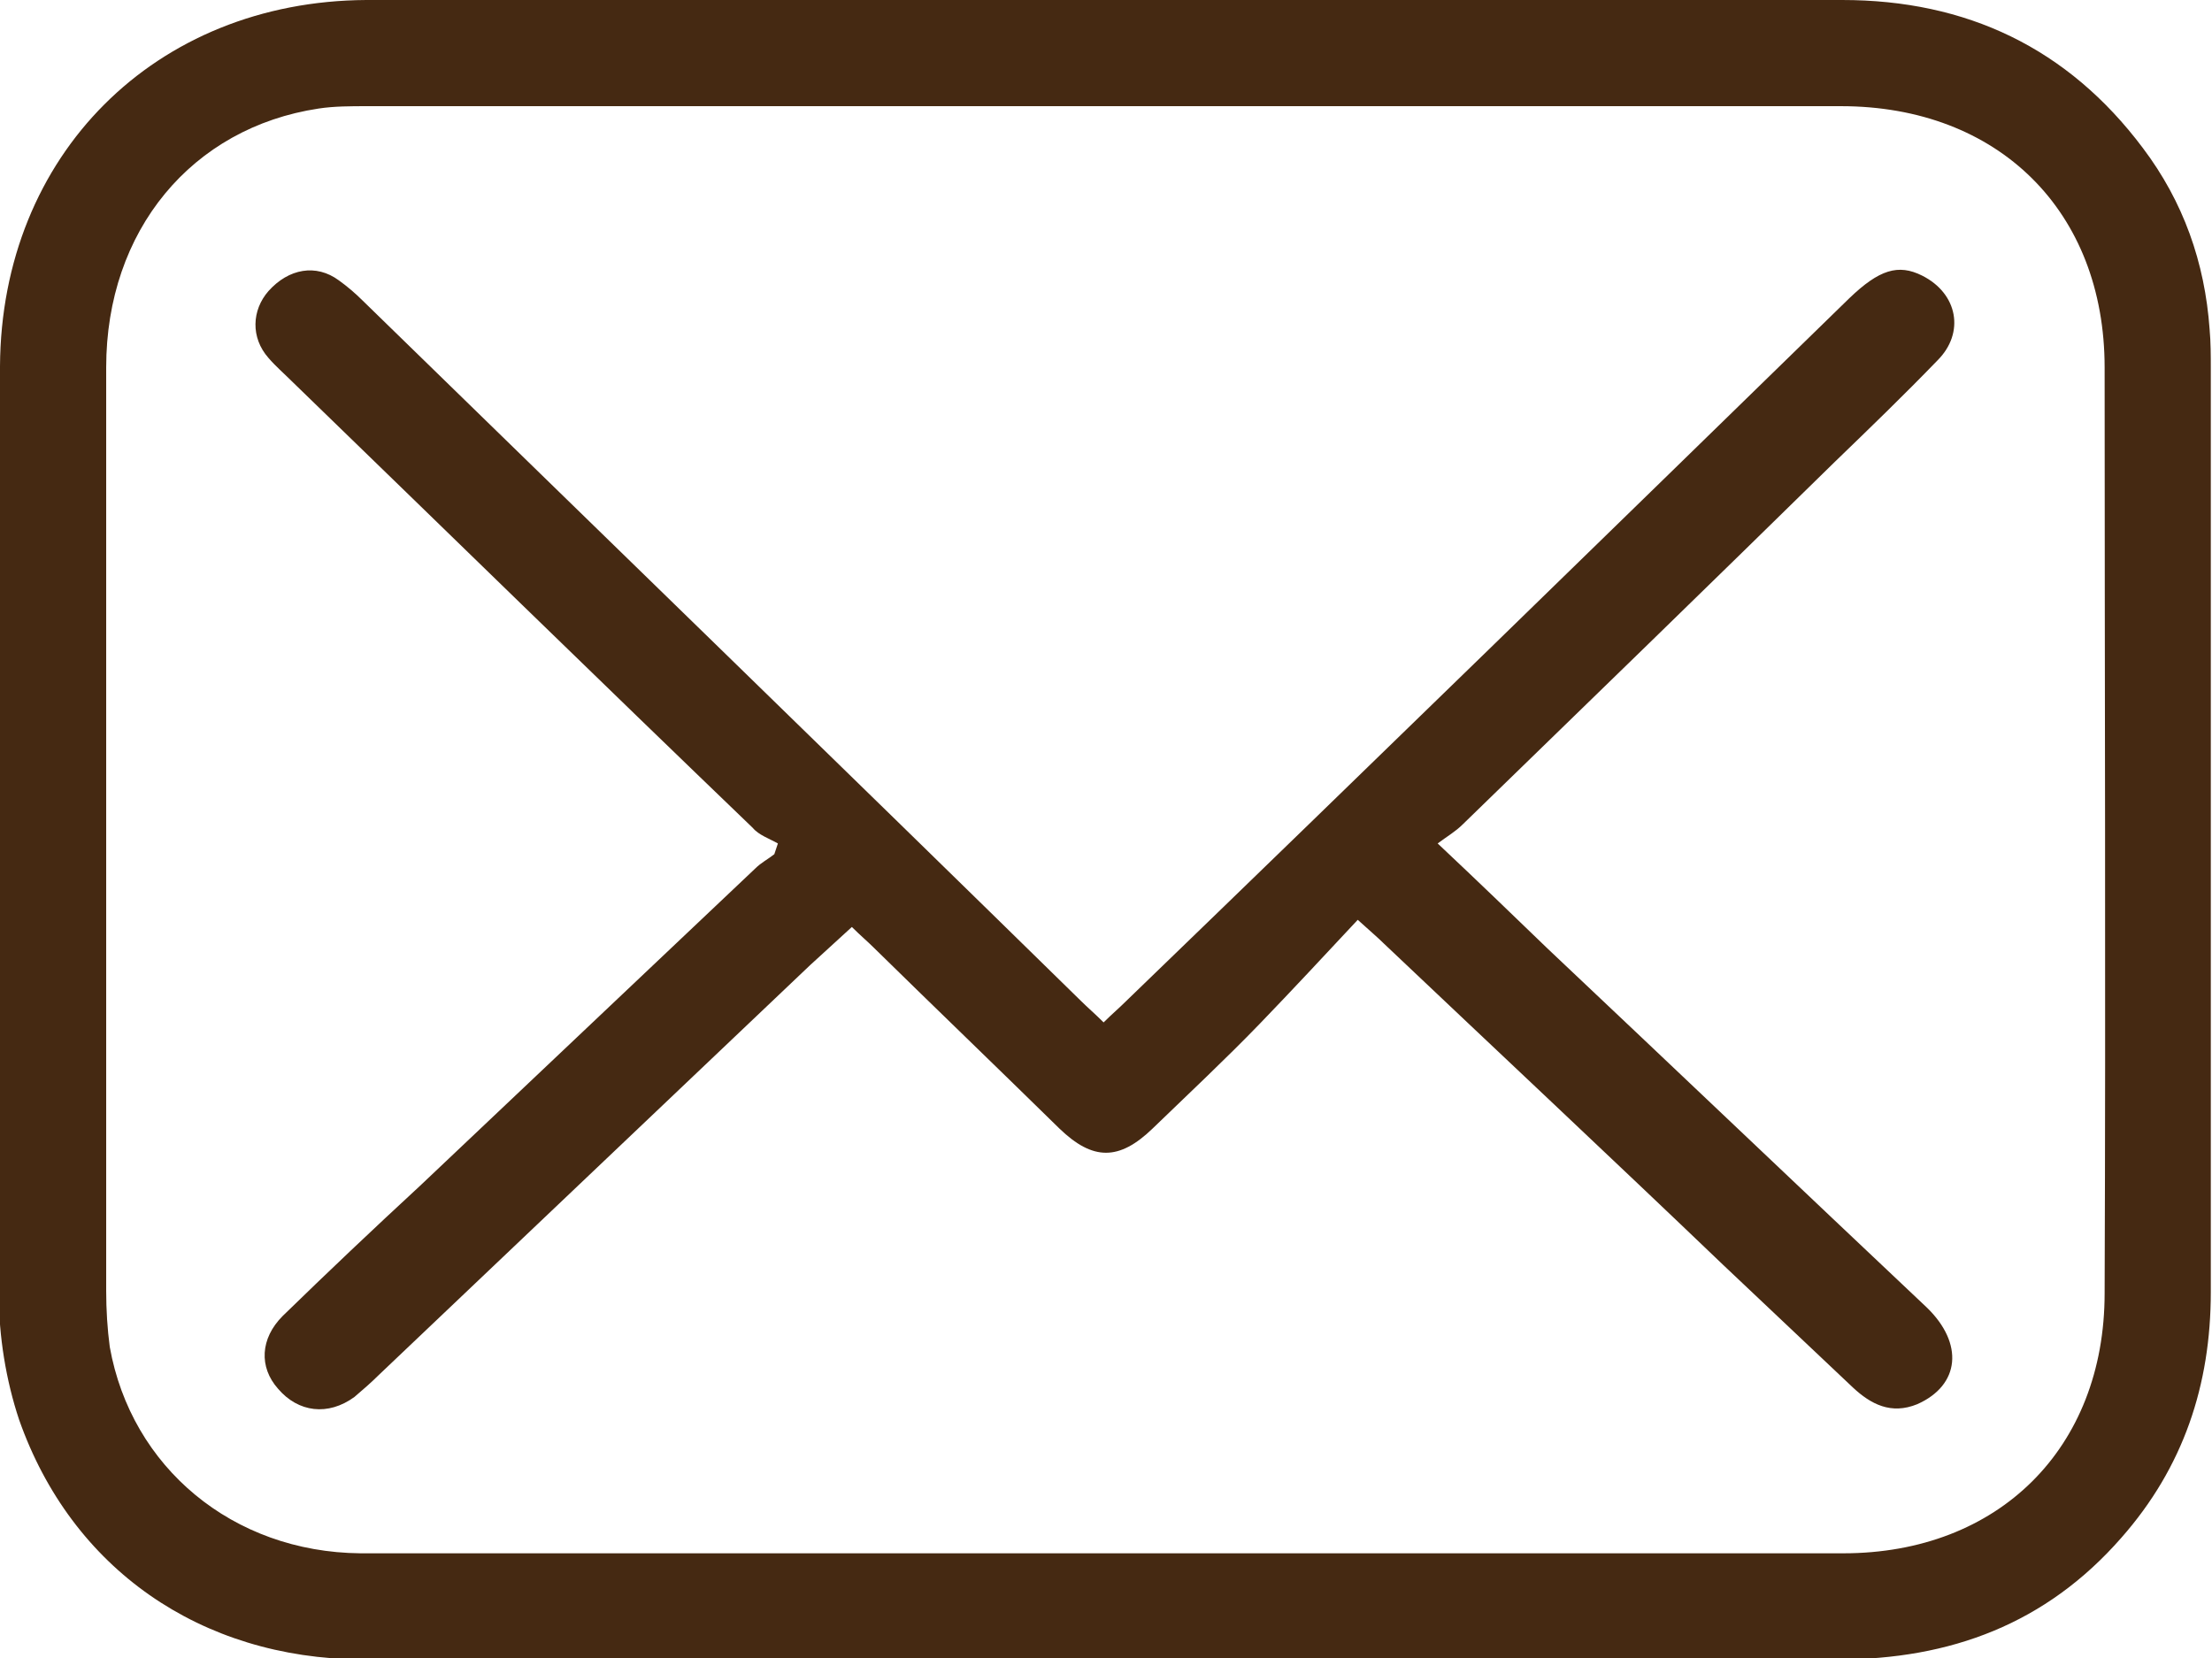
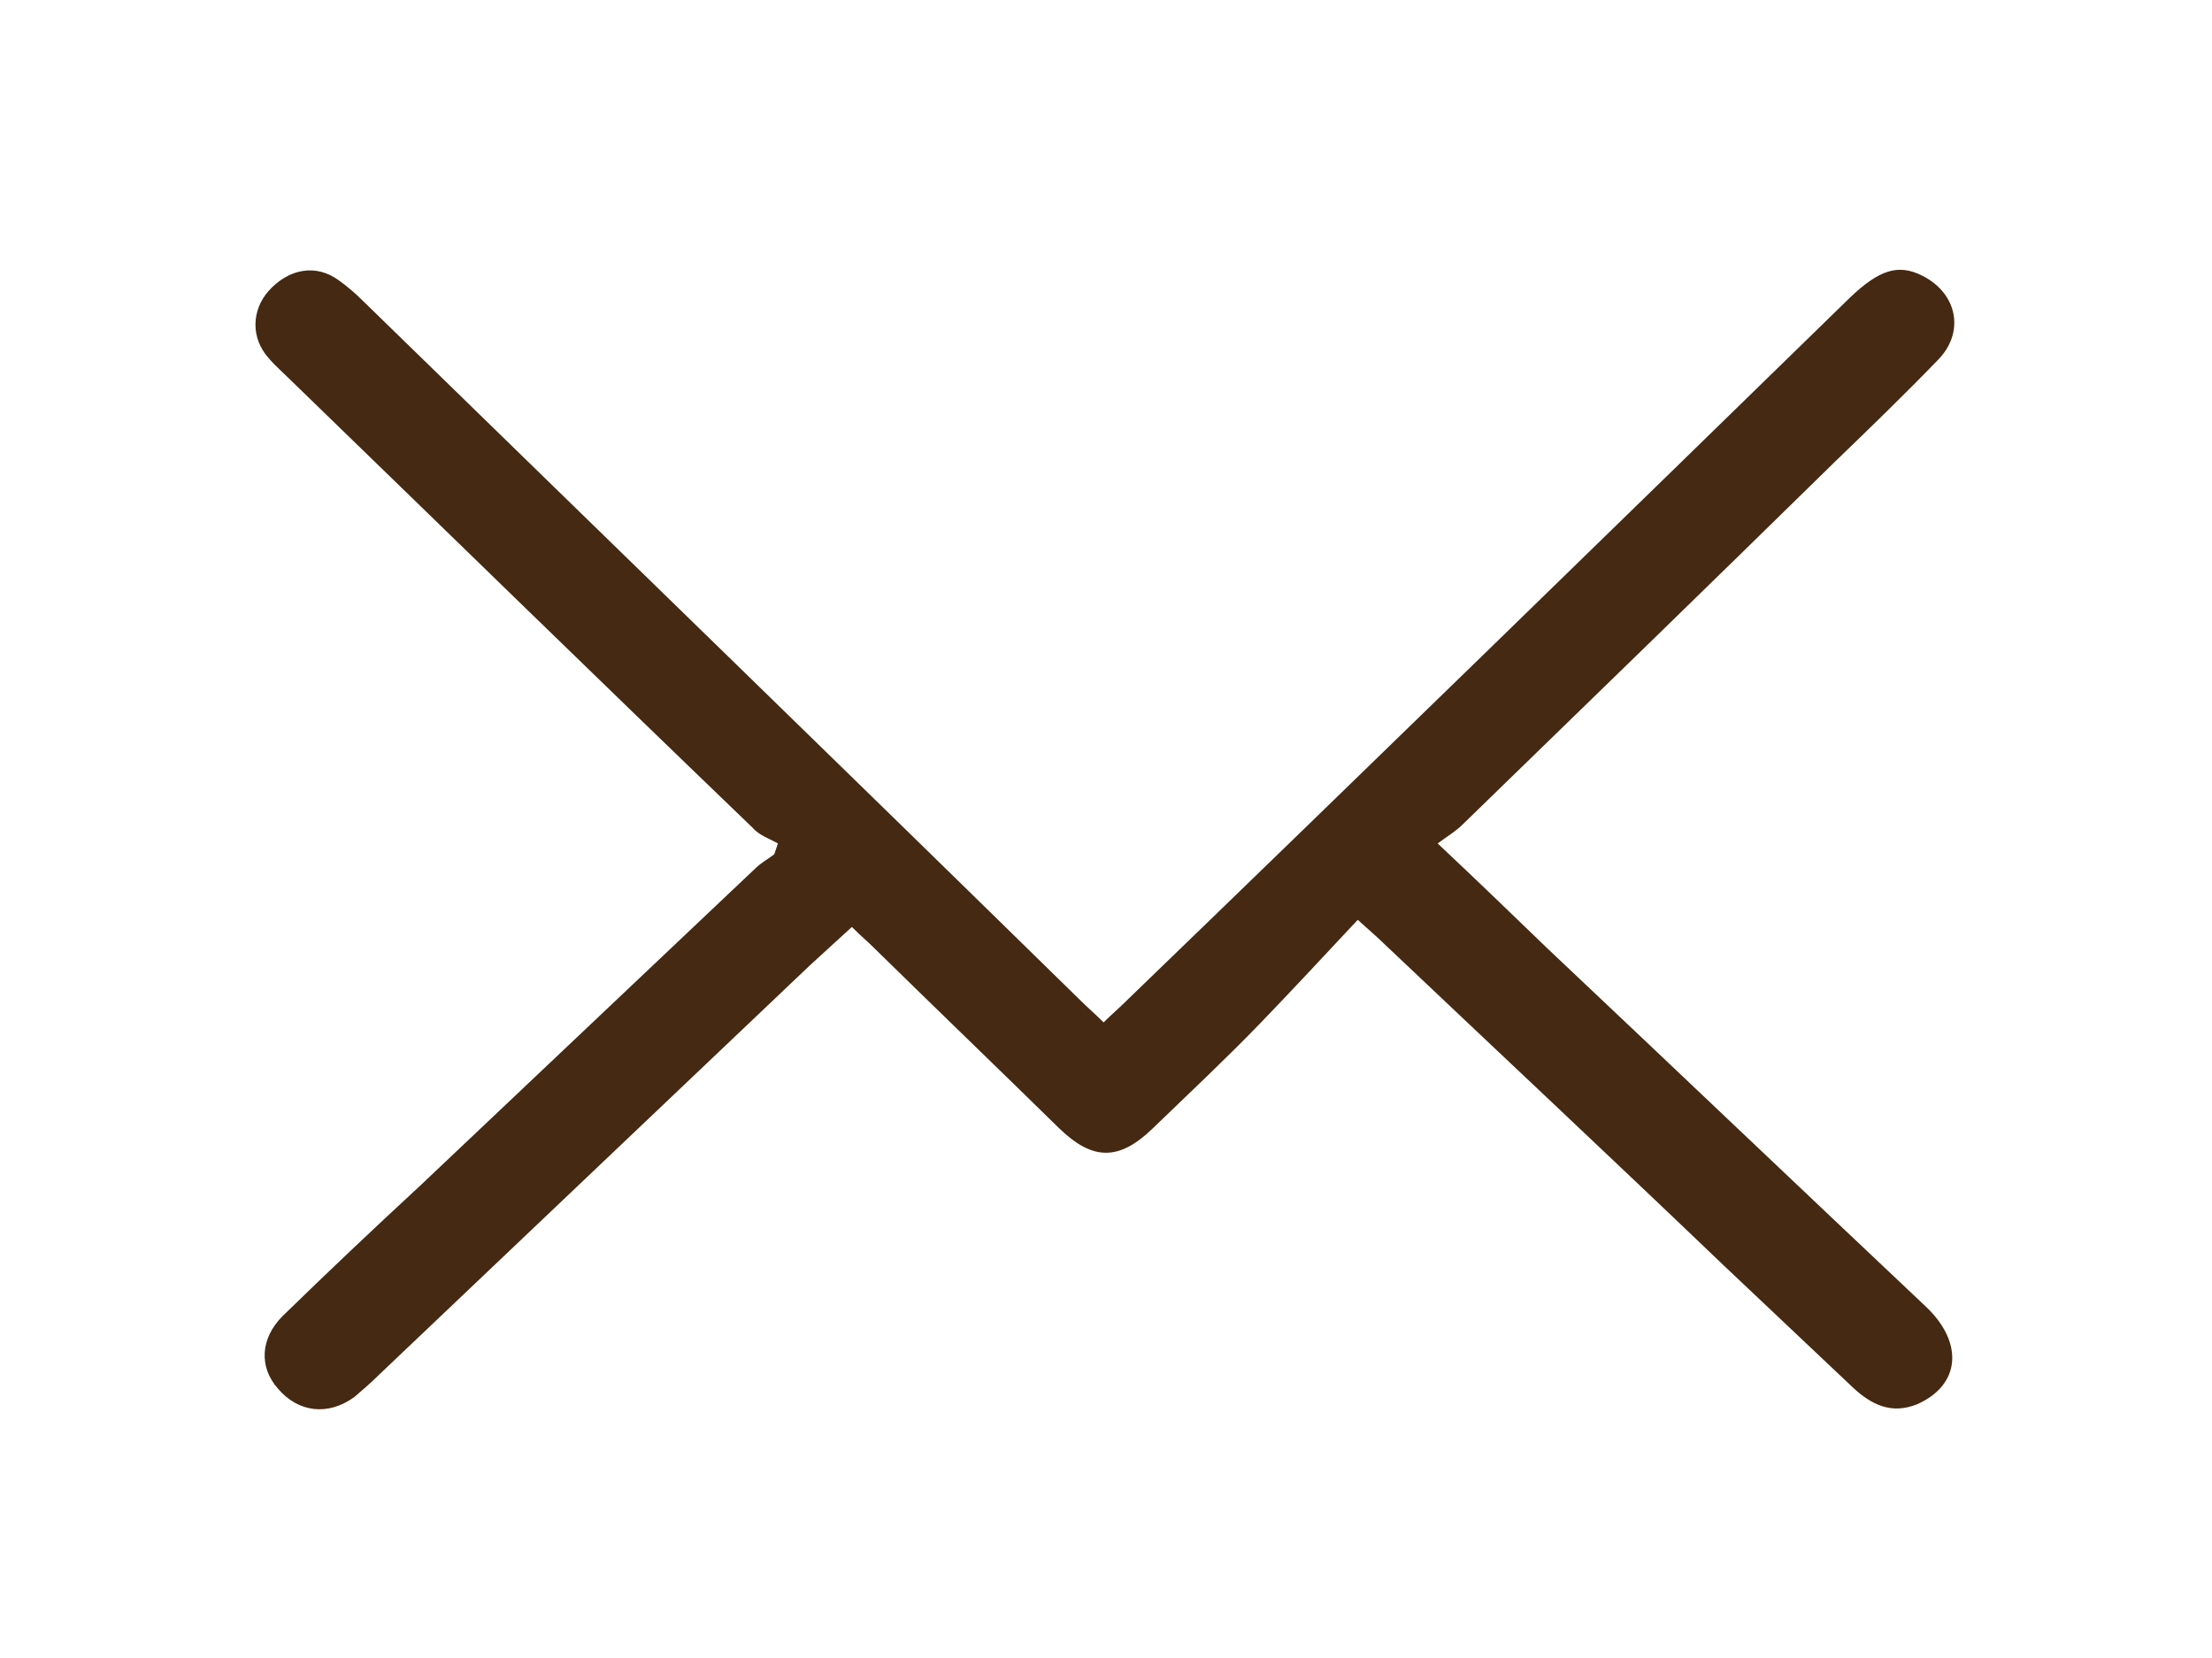
<svg xmlns="http://www.w3.org/2000/svg" version="1.1" id="Ebene_1" x="0px" y="0px" viewBox="0 0 185.4 139" style="enable-background:new 0 0 185.4 139;" xml:space="preserve">
  <style type="text/css">
	.st0{fill:#452912;}
</style>
  <g id="lNYhRC_00000168095368217728750320000001596811578065567418_">
    <g>
-       <path class="st0" d="M92.7,0c20.6,0,41.2,0,61.7,0c10.4,0,18.9,4,25.2,12.4c3.4,4.5,5.2,9.6,5.6,15.2c0.1,1.1,0.1,2.2,0.1,3.3    c0,25.8,0,51.6,0,77.4c0,7.8-2.3,14.7-7.5,20.6c-6.3,7.2-14.3,10.2-23.8,10.2c-36.4,0-72.7,0-109.1,0c-4.9,0-9.7,0-14.6,0    c-13.5-0.1-24.3-7.6-28.7-20.1c-1.1-3.3-1.7-7-1.7-10.5C0,82.5,0,56.6,0,30.7C0.1,13,13,0.1,30.7,0C51.4,0,72,0,92.7,0z     M92.6,130.2c20.6,0,41.3,0,61.9,0c13,0,21.9-8.8,21.9-21.8c0.1-25.9,0-51.7,0-77.6c0-13.1-8.9-21.9-22.1-21.9    c-41.2,0-82.3,0-123.5,0c-1.4,0-2.8,0-4.1,0.2C16.1,10.7,8.9,19.3,8.9,30.8c0,25.8,0,51.6,0,77.4c0,1.6,0.1,3.2,0.3,4.7    c1.8,10.1,10.3,17.2,21,17.3C51.1,130.2,71.8,130.2,92.6,130.2z" />
      <path class="st0" d="M113.8,77.1c-2.8,3-5.5,5.9-8.2,8.7c-2.9,3-6,5.9-9,8.8c-2.8,2.7-5,2.7-7.8,0c-5.2-5.1-10.4-10.1-15.6-15.2    c-0.5-0.5-1.1-1-1.8-1.7c-1.2,1.1-2.4,2.2-3.5,3.2c-12.1,11.5-24.2,23-36.2,34.4c-0.6,0.6-1.3,1.2-2,1.8c-2.2,1.6-4.7,1.3-6.4-0.7    c-1.6-1.8-1.5-4.2,0.4-6.1c3.8-3.7,7.6-7.3,11.5-10.9c9.4-8.9,18.7-17.7,28.1-26.6c0.5-0.5,1.1-0.8,1.6-1.2    c0.1-0.3,0.2-0.6,0.3-0.9c-0.7-0.4-1.6-0.7-2.1-1.3C50.2,57,37.3,44.4,24.4,31.9c-0.6-0.6-1.3-1.2-1.9-1.9c-1.5-1.7-1.4-4,0-5.6    c1.7-1.9,4-2.3,5.9-0.9c0.7,0.5,1.4,1.1,2,1.7c20,19.5,40.1,39,60.1,58.6c0.6,0.6,1.3,1.2,2,1.9c0.7-0.7,1.3-1.2,1.9-1.8    C114.8,64.2,134.9,44.6,155,25c2.5-2.4,4.1-2.9,6.1-1.9c3,1.5,3.6,4.8,1.3,7.1c-2.8,2.9-5.7,5.7-8.6,8.5    c-10.4,10.2-20.8,20.3-31.2,30.4c-0.6,0.6-1.3,1-2.1,1.6c3.4,3.2,6.3,6,9.2,8.8c10.6,10,21.2,20.1,31.8,30.1    c3.1,3,2.8,6.5-0.8,8.1c-2.2,0.9-3.9,0-5.4-1.4c-3.6-3.4-7.3-6.9-10.9-10.3c-9.4-9-18.9-17.9-28.4-26.9    C115.5,78.6,114.9,78.1,113.8,77.1z" />
    </g>
  </g>
</svg>